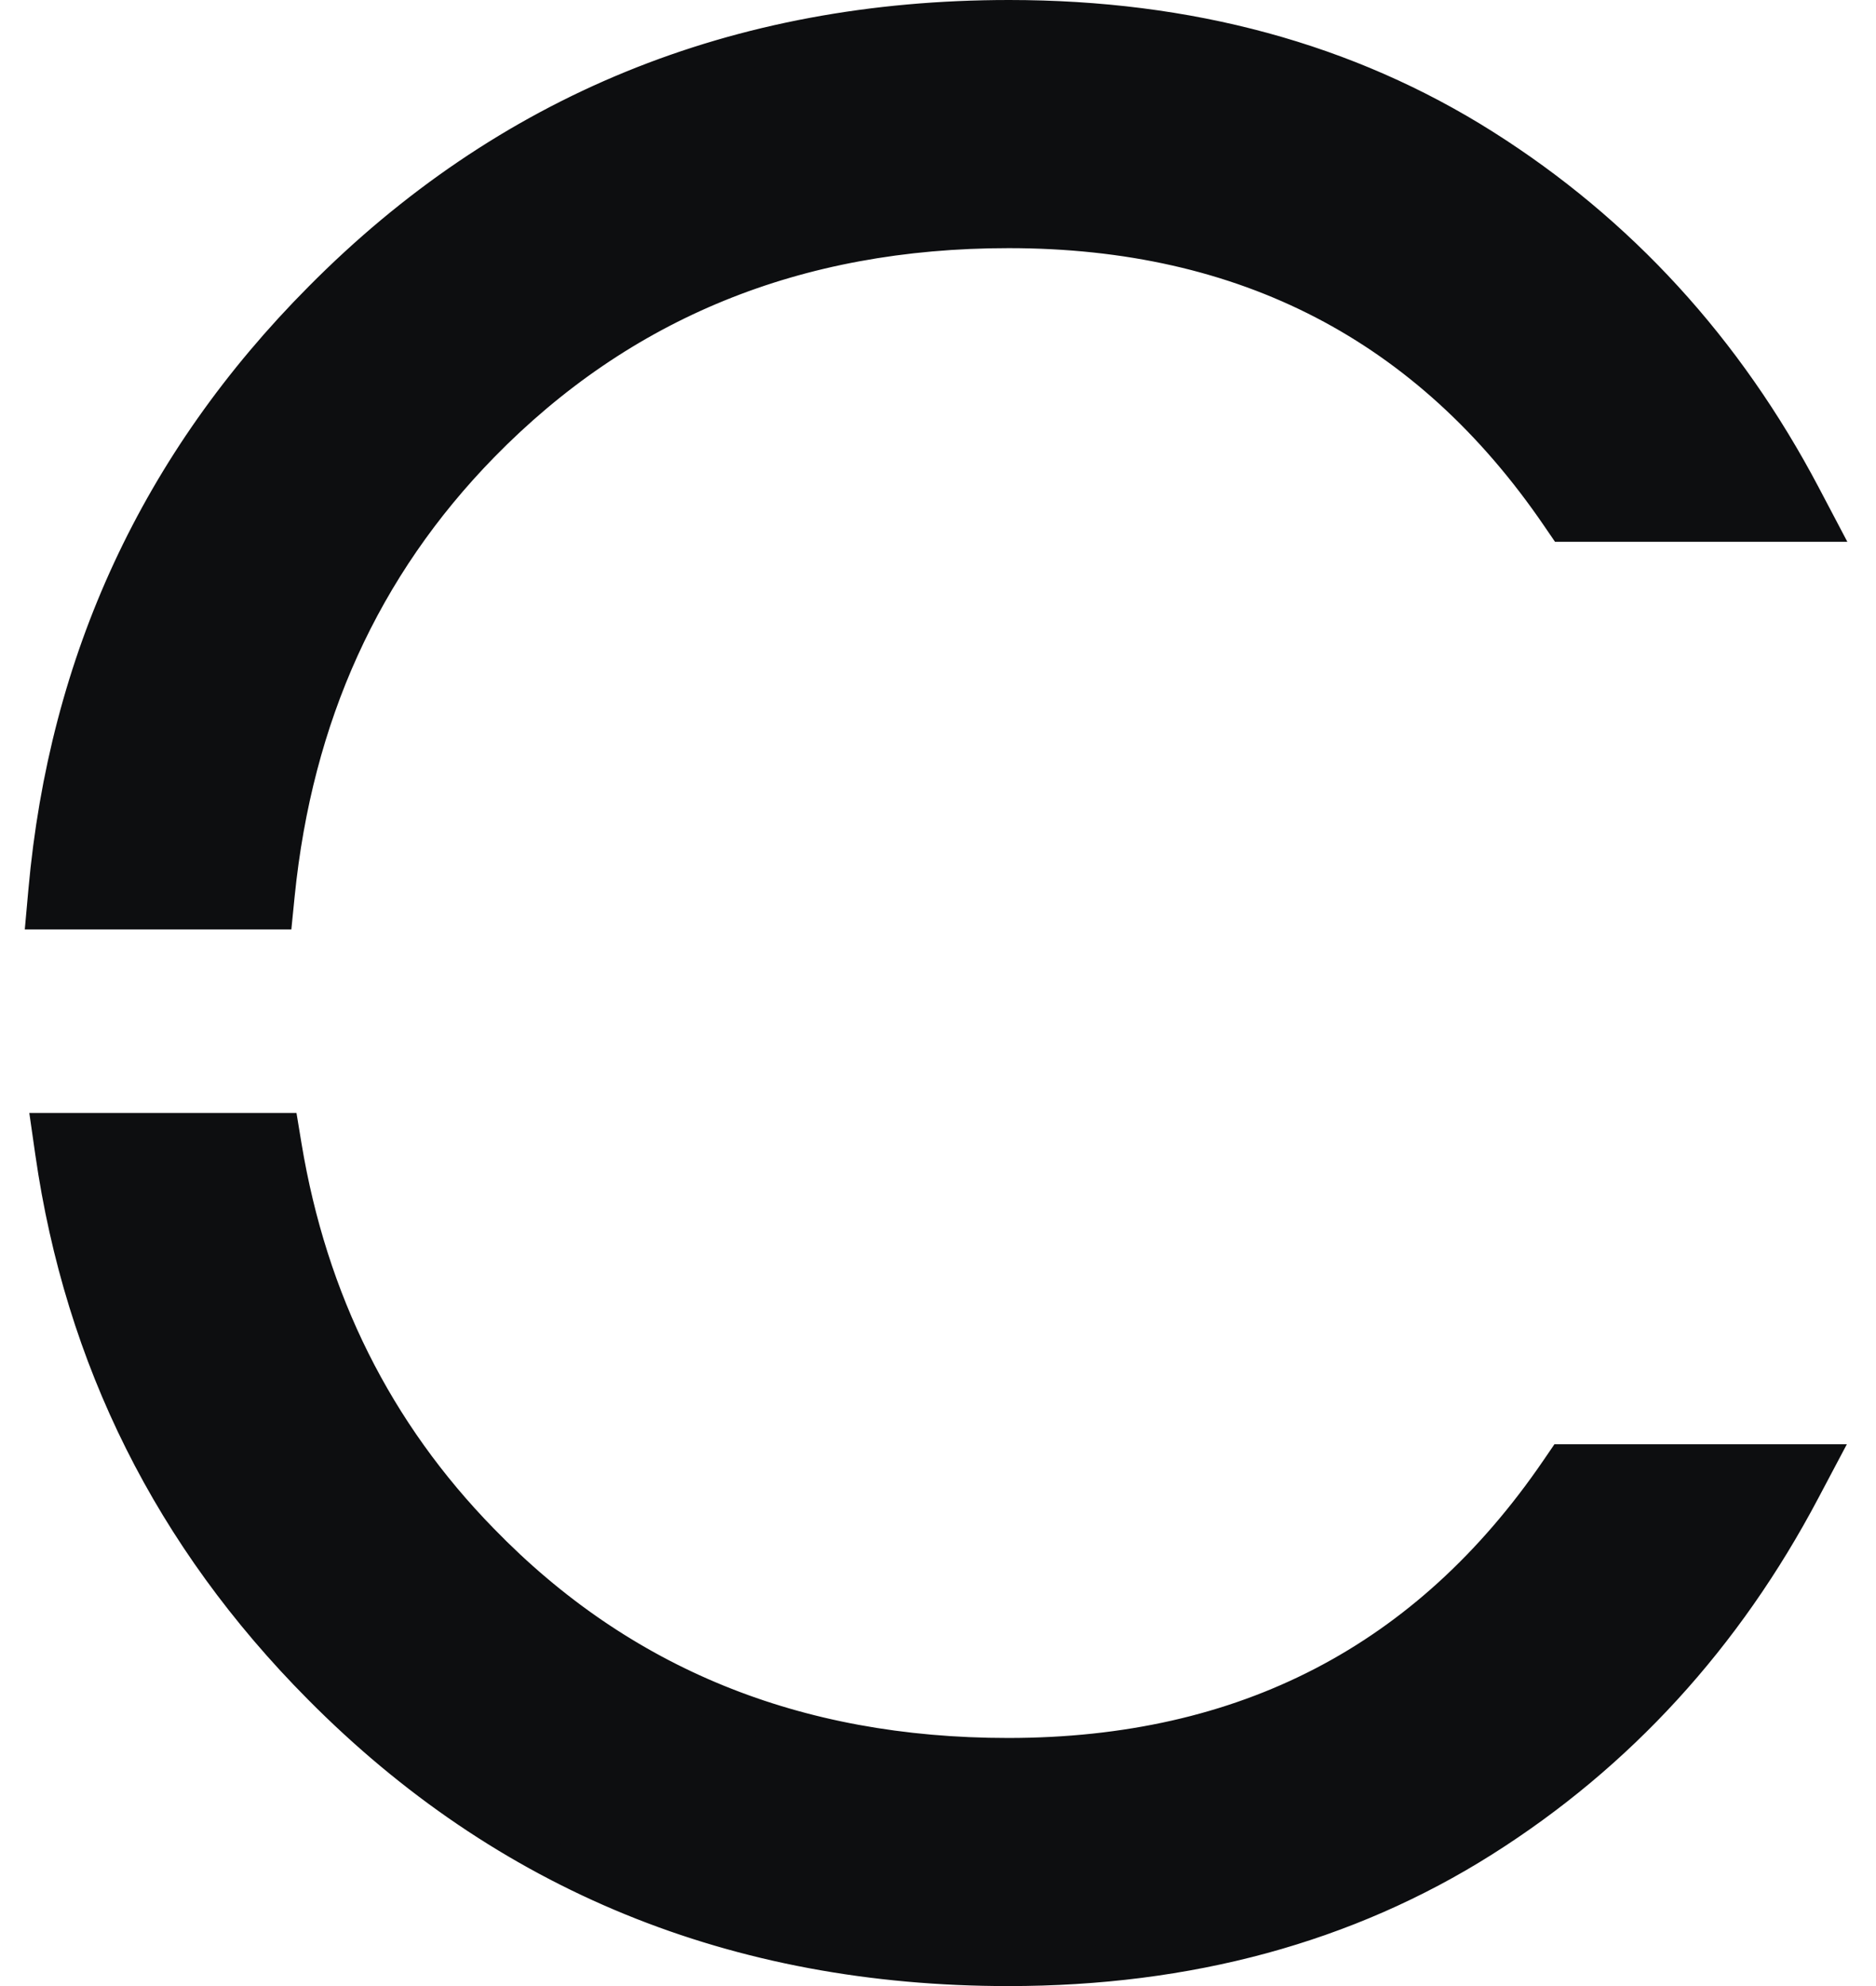
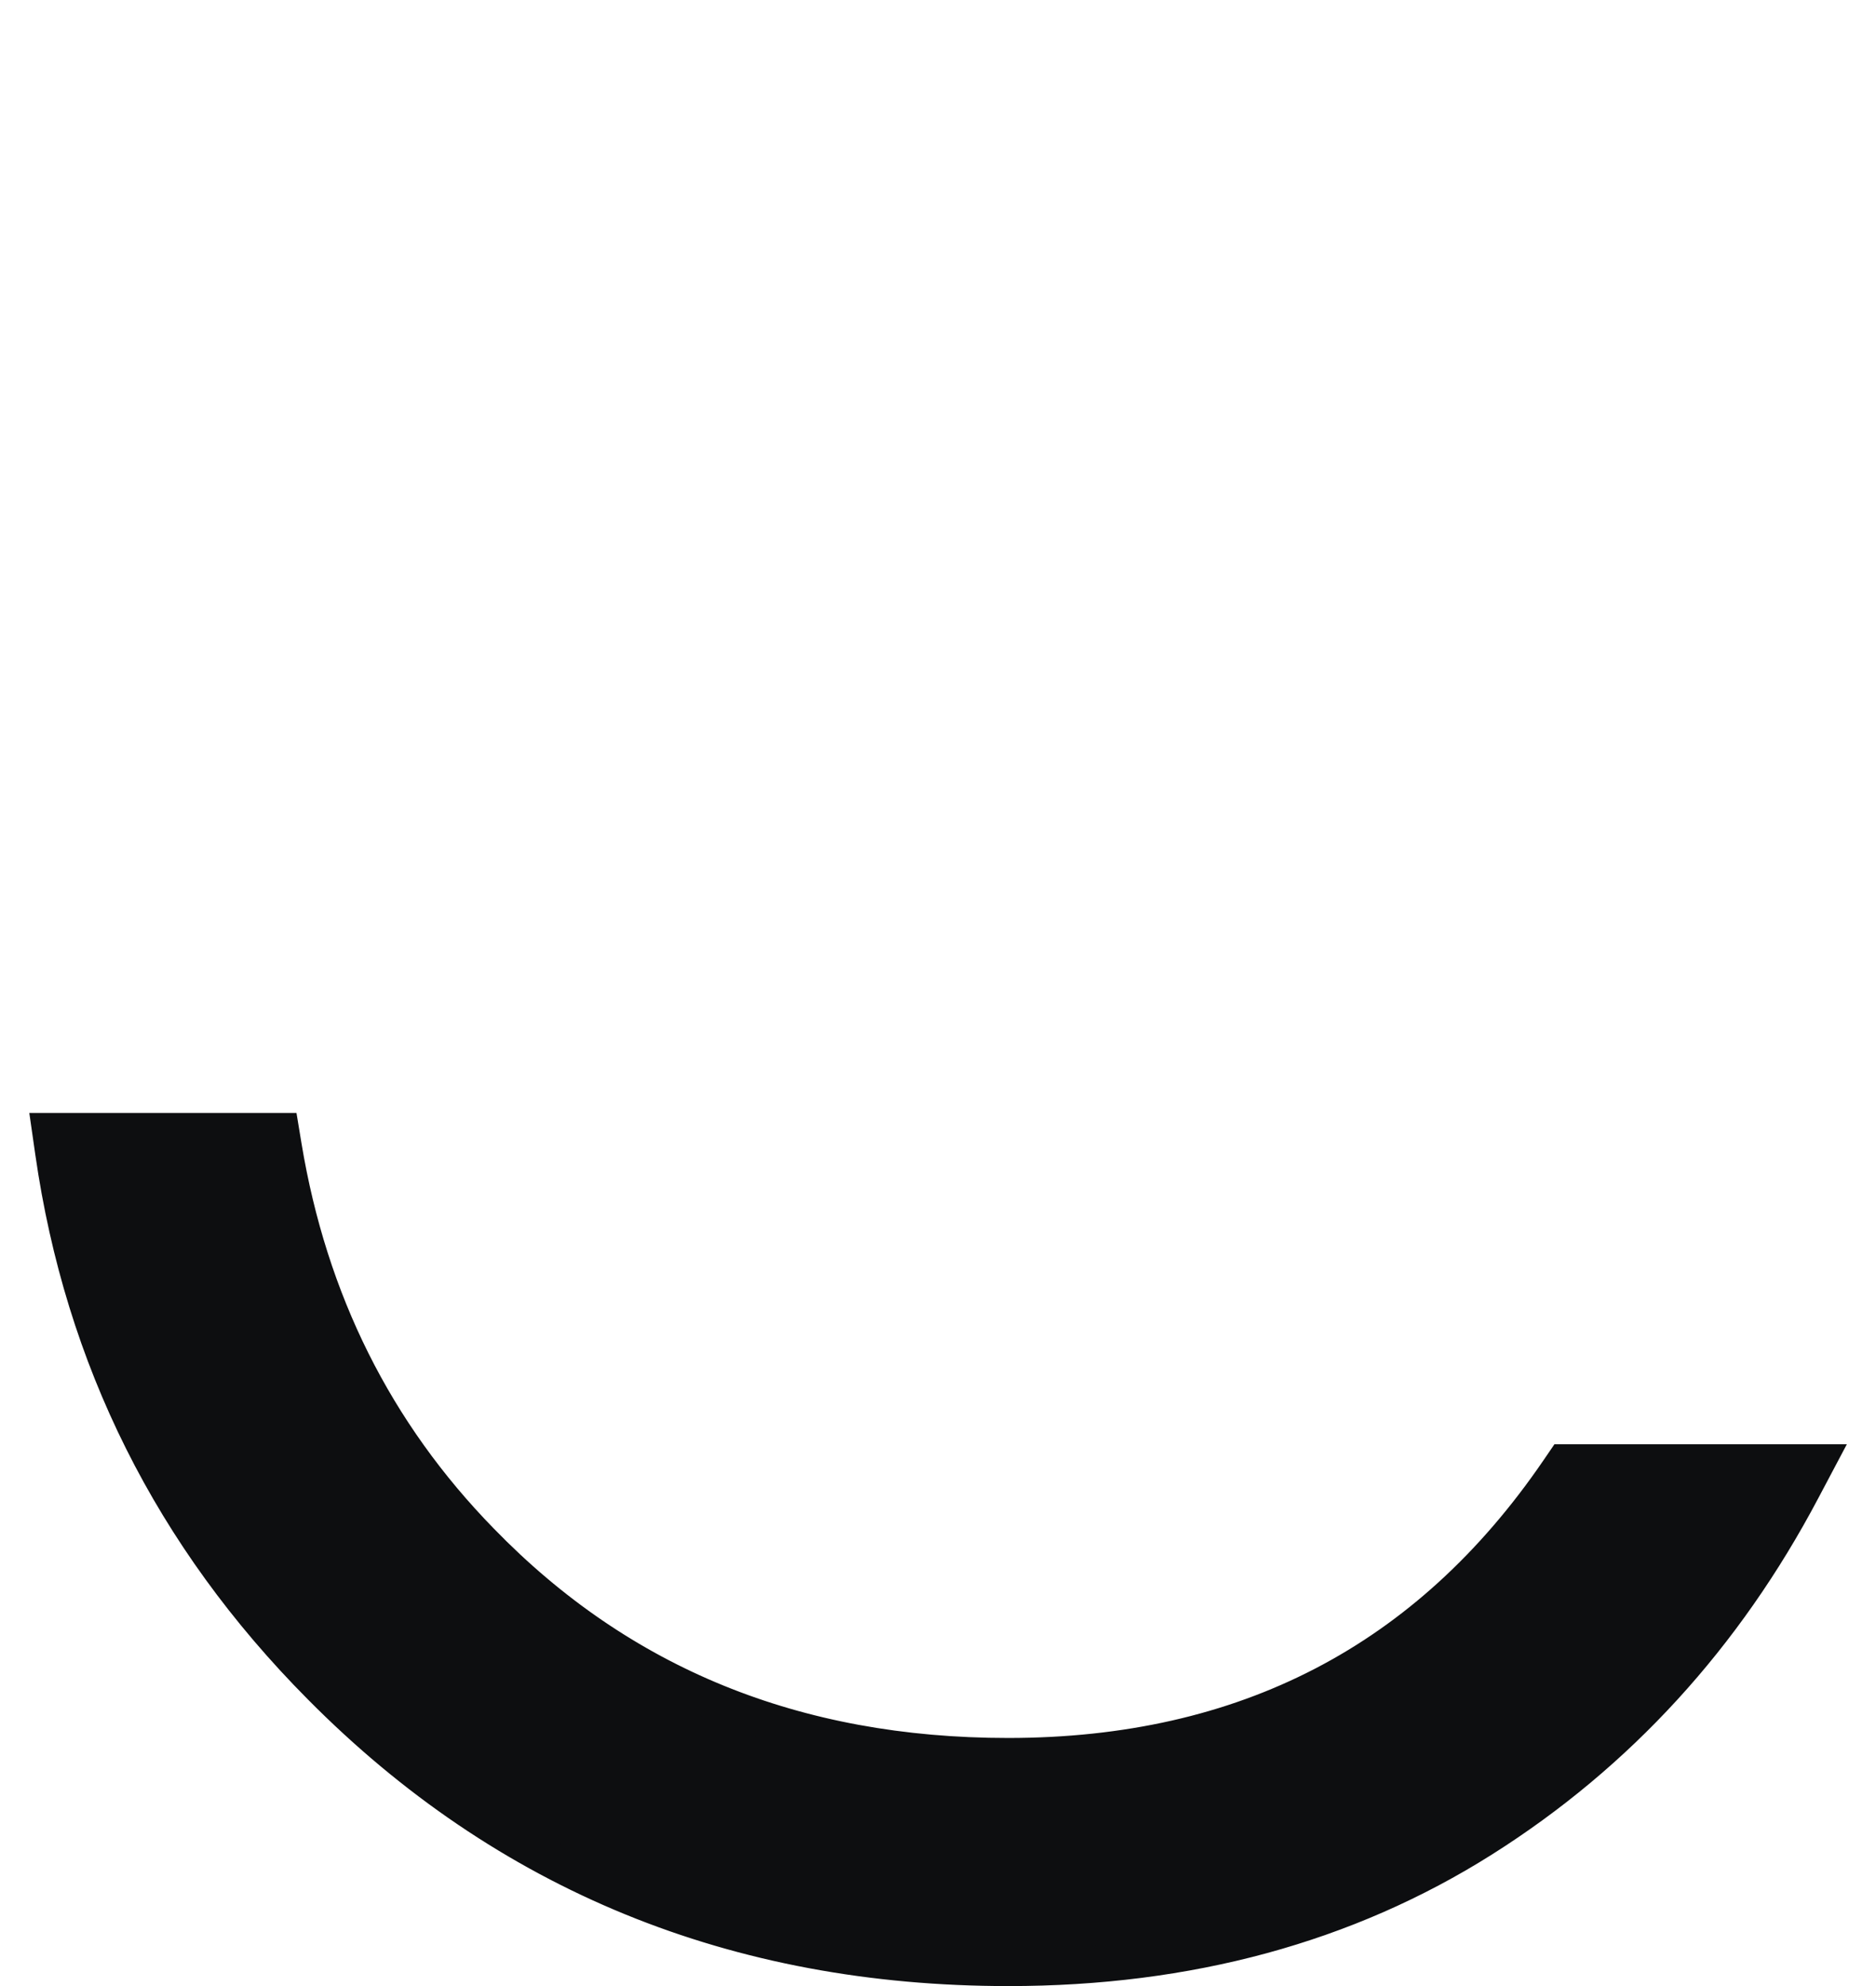
<svg xmlns="http://www.w3.org/2000/svg" width="51" height="54" viewBox="0 0 51 54" fill="none">
-   <path d="M7.016 24.772H7.468L7.513 24.322C8.004 19.456 9.85 15.39 13.073 12.088C16.869 8.204 21.635 6.247 27.421 6.247C33.874 6.247 38.853 8.835 42.389 14.014L42.538 14.232H42.802H48.564H49.393L49.007 13.499C46.901 9.5 43.998 6.332 40.314 4.003C36.617 1.667 32.313 0.5 27.433 0.5C20.027 0.5 13.785 3.054 8.74 8.148C4.311 12.604 1.831 17.97 1.27 24.227L1.221 24.772H1.768H7.016Z" fill="#0D0E10" stroke="#0D0E10" />
  <path d="M13.07 41.914L13.069 41.913C10.187 38.962 8.403 35.381 7.705 31.18L7.636 30.762H7.212H1.951H1.374L1.456 31.333C2.261 36.934 4.678 41.779 8.723 45.853C13.768 50.947 20.01 53.501 27.416 53.501C32.297 53.501 36.6 52.334 40.297 49.998C43.982 47.669 46.884 44.488 48.989 40.502L49.377 39.769H48.547H42.785H42.522L42.373 39.987C38.836 45.166 33.858 47.755 27.404 47.755C21.617 47.755 16.852 45.809 13.07 41.914Z" fill="#0D0E10" stroke="#0D0E10" />
</svg>